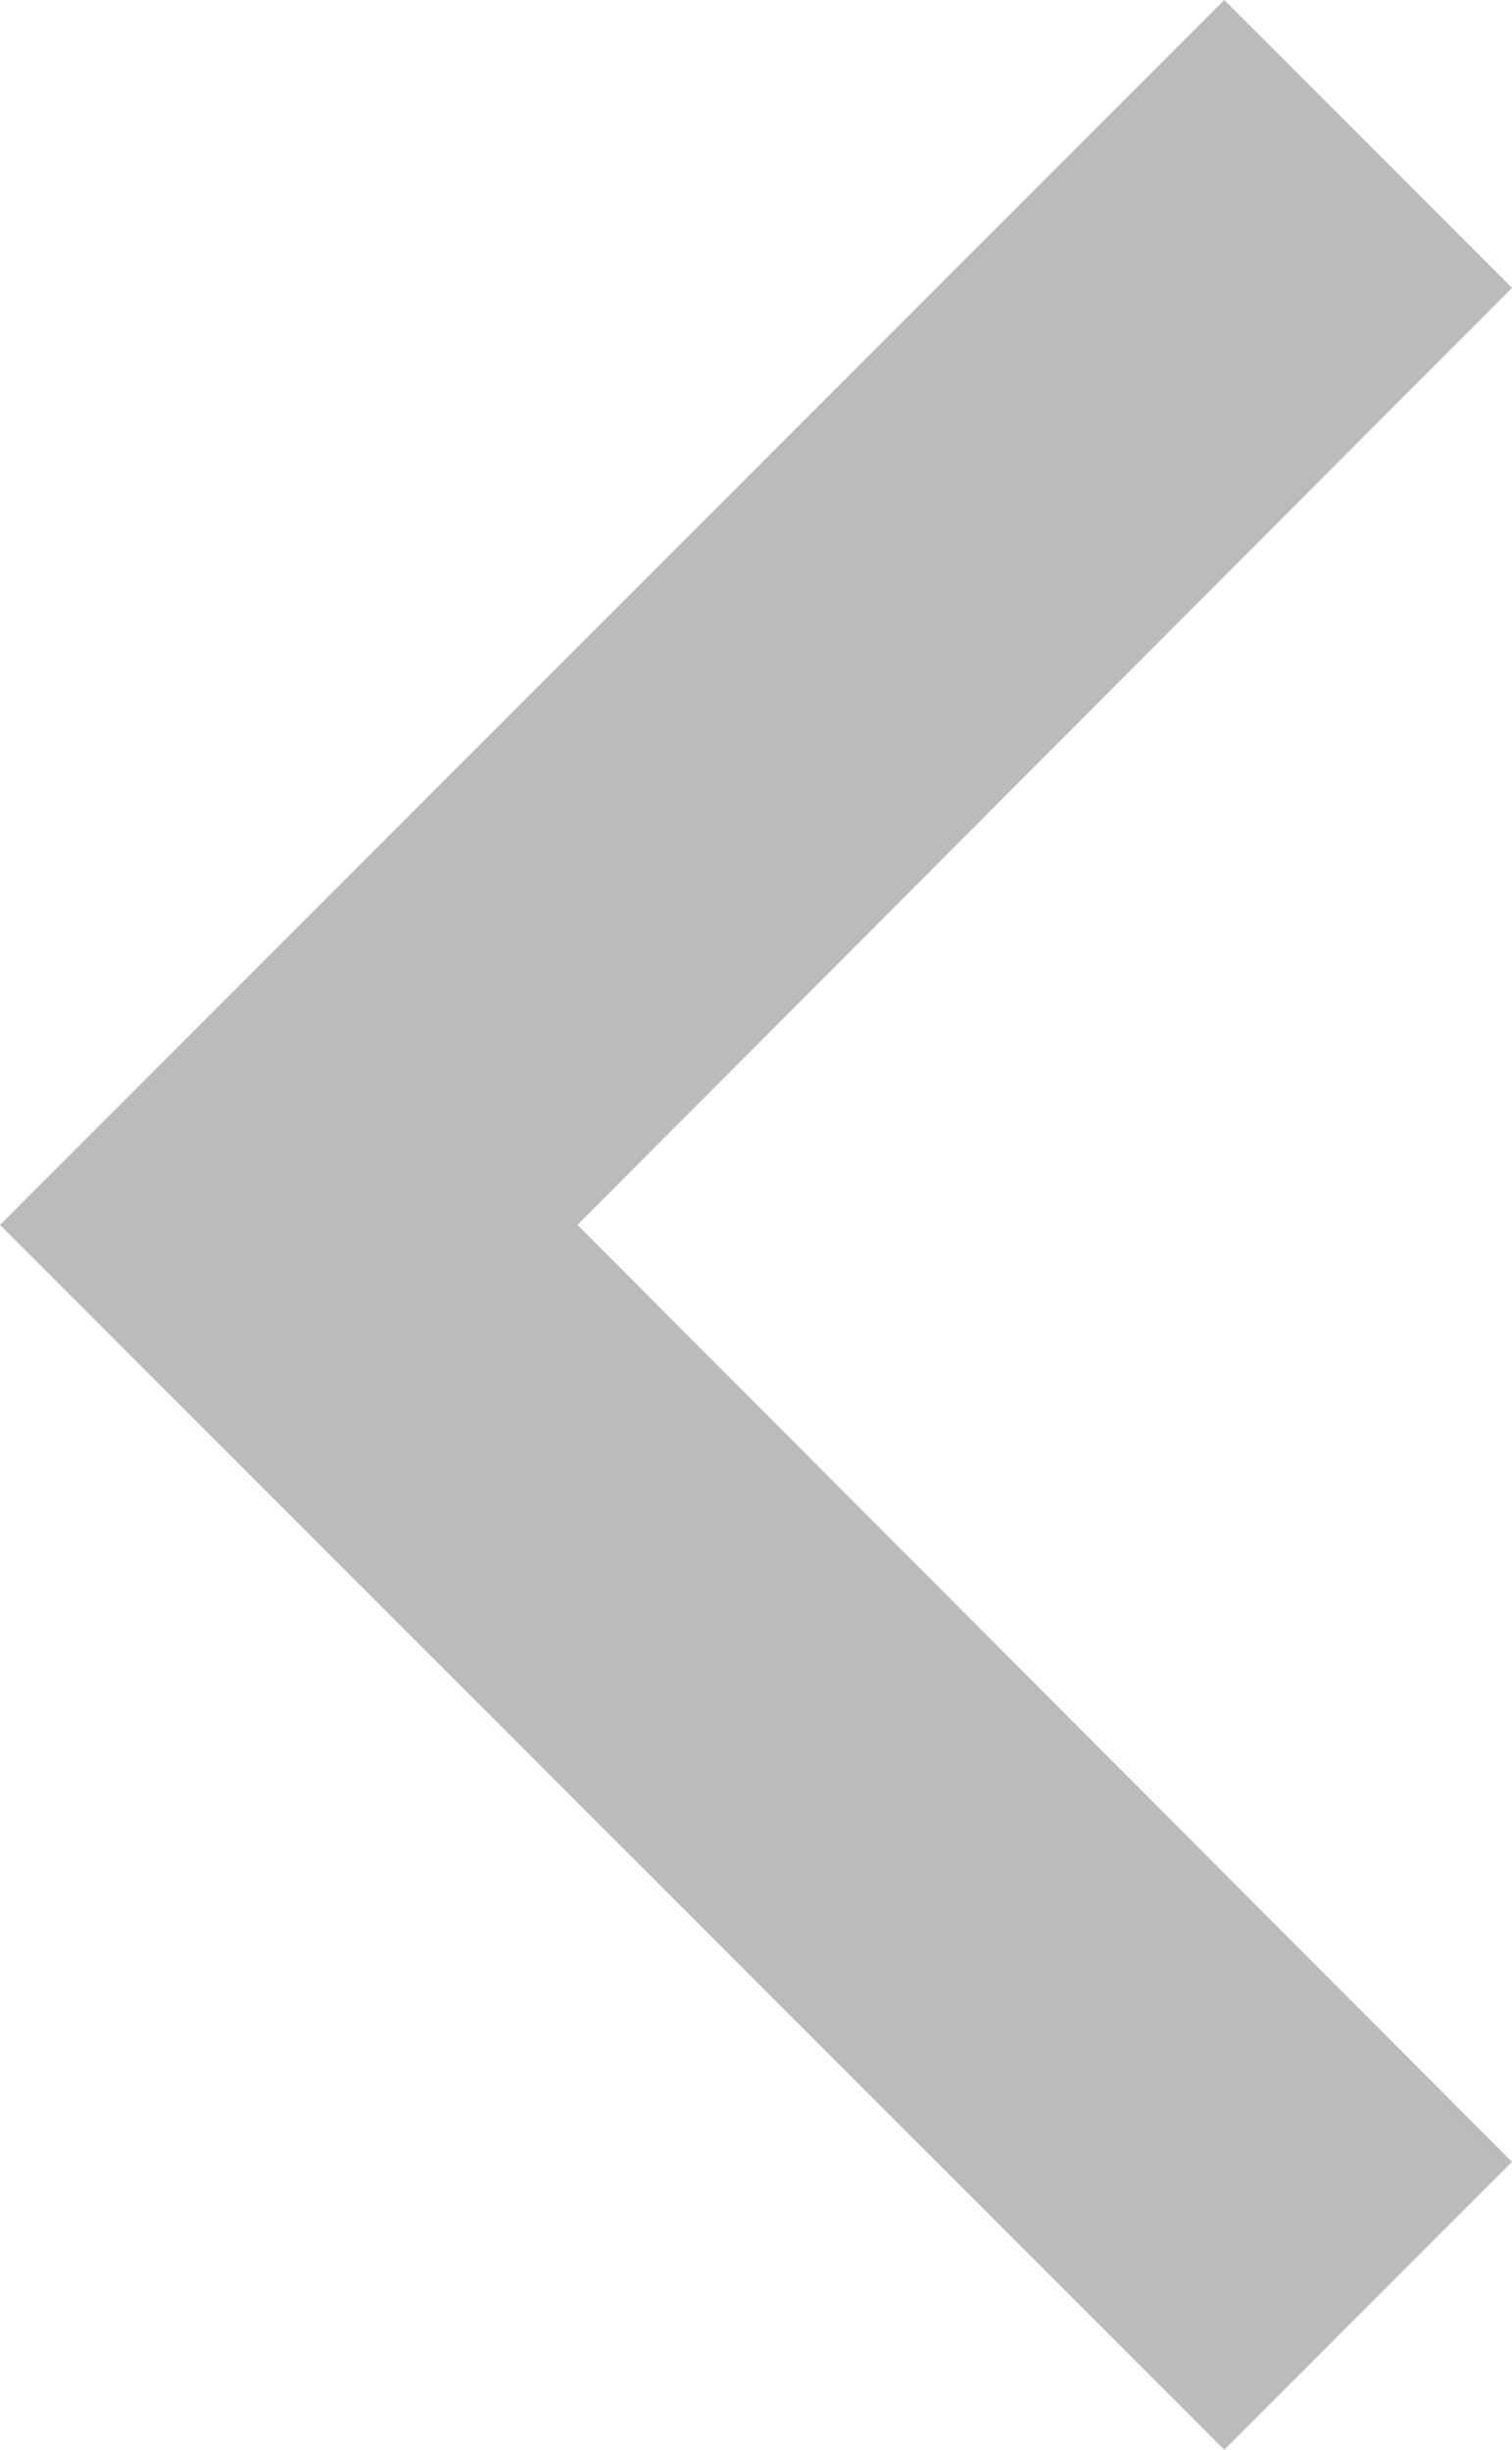
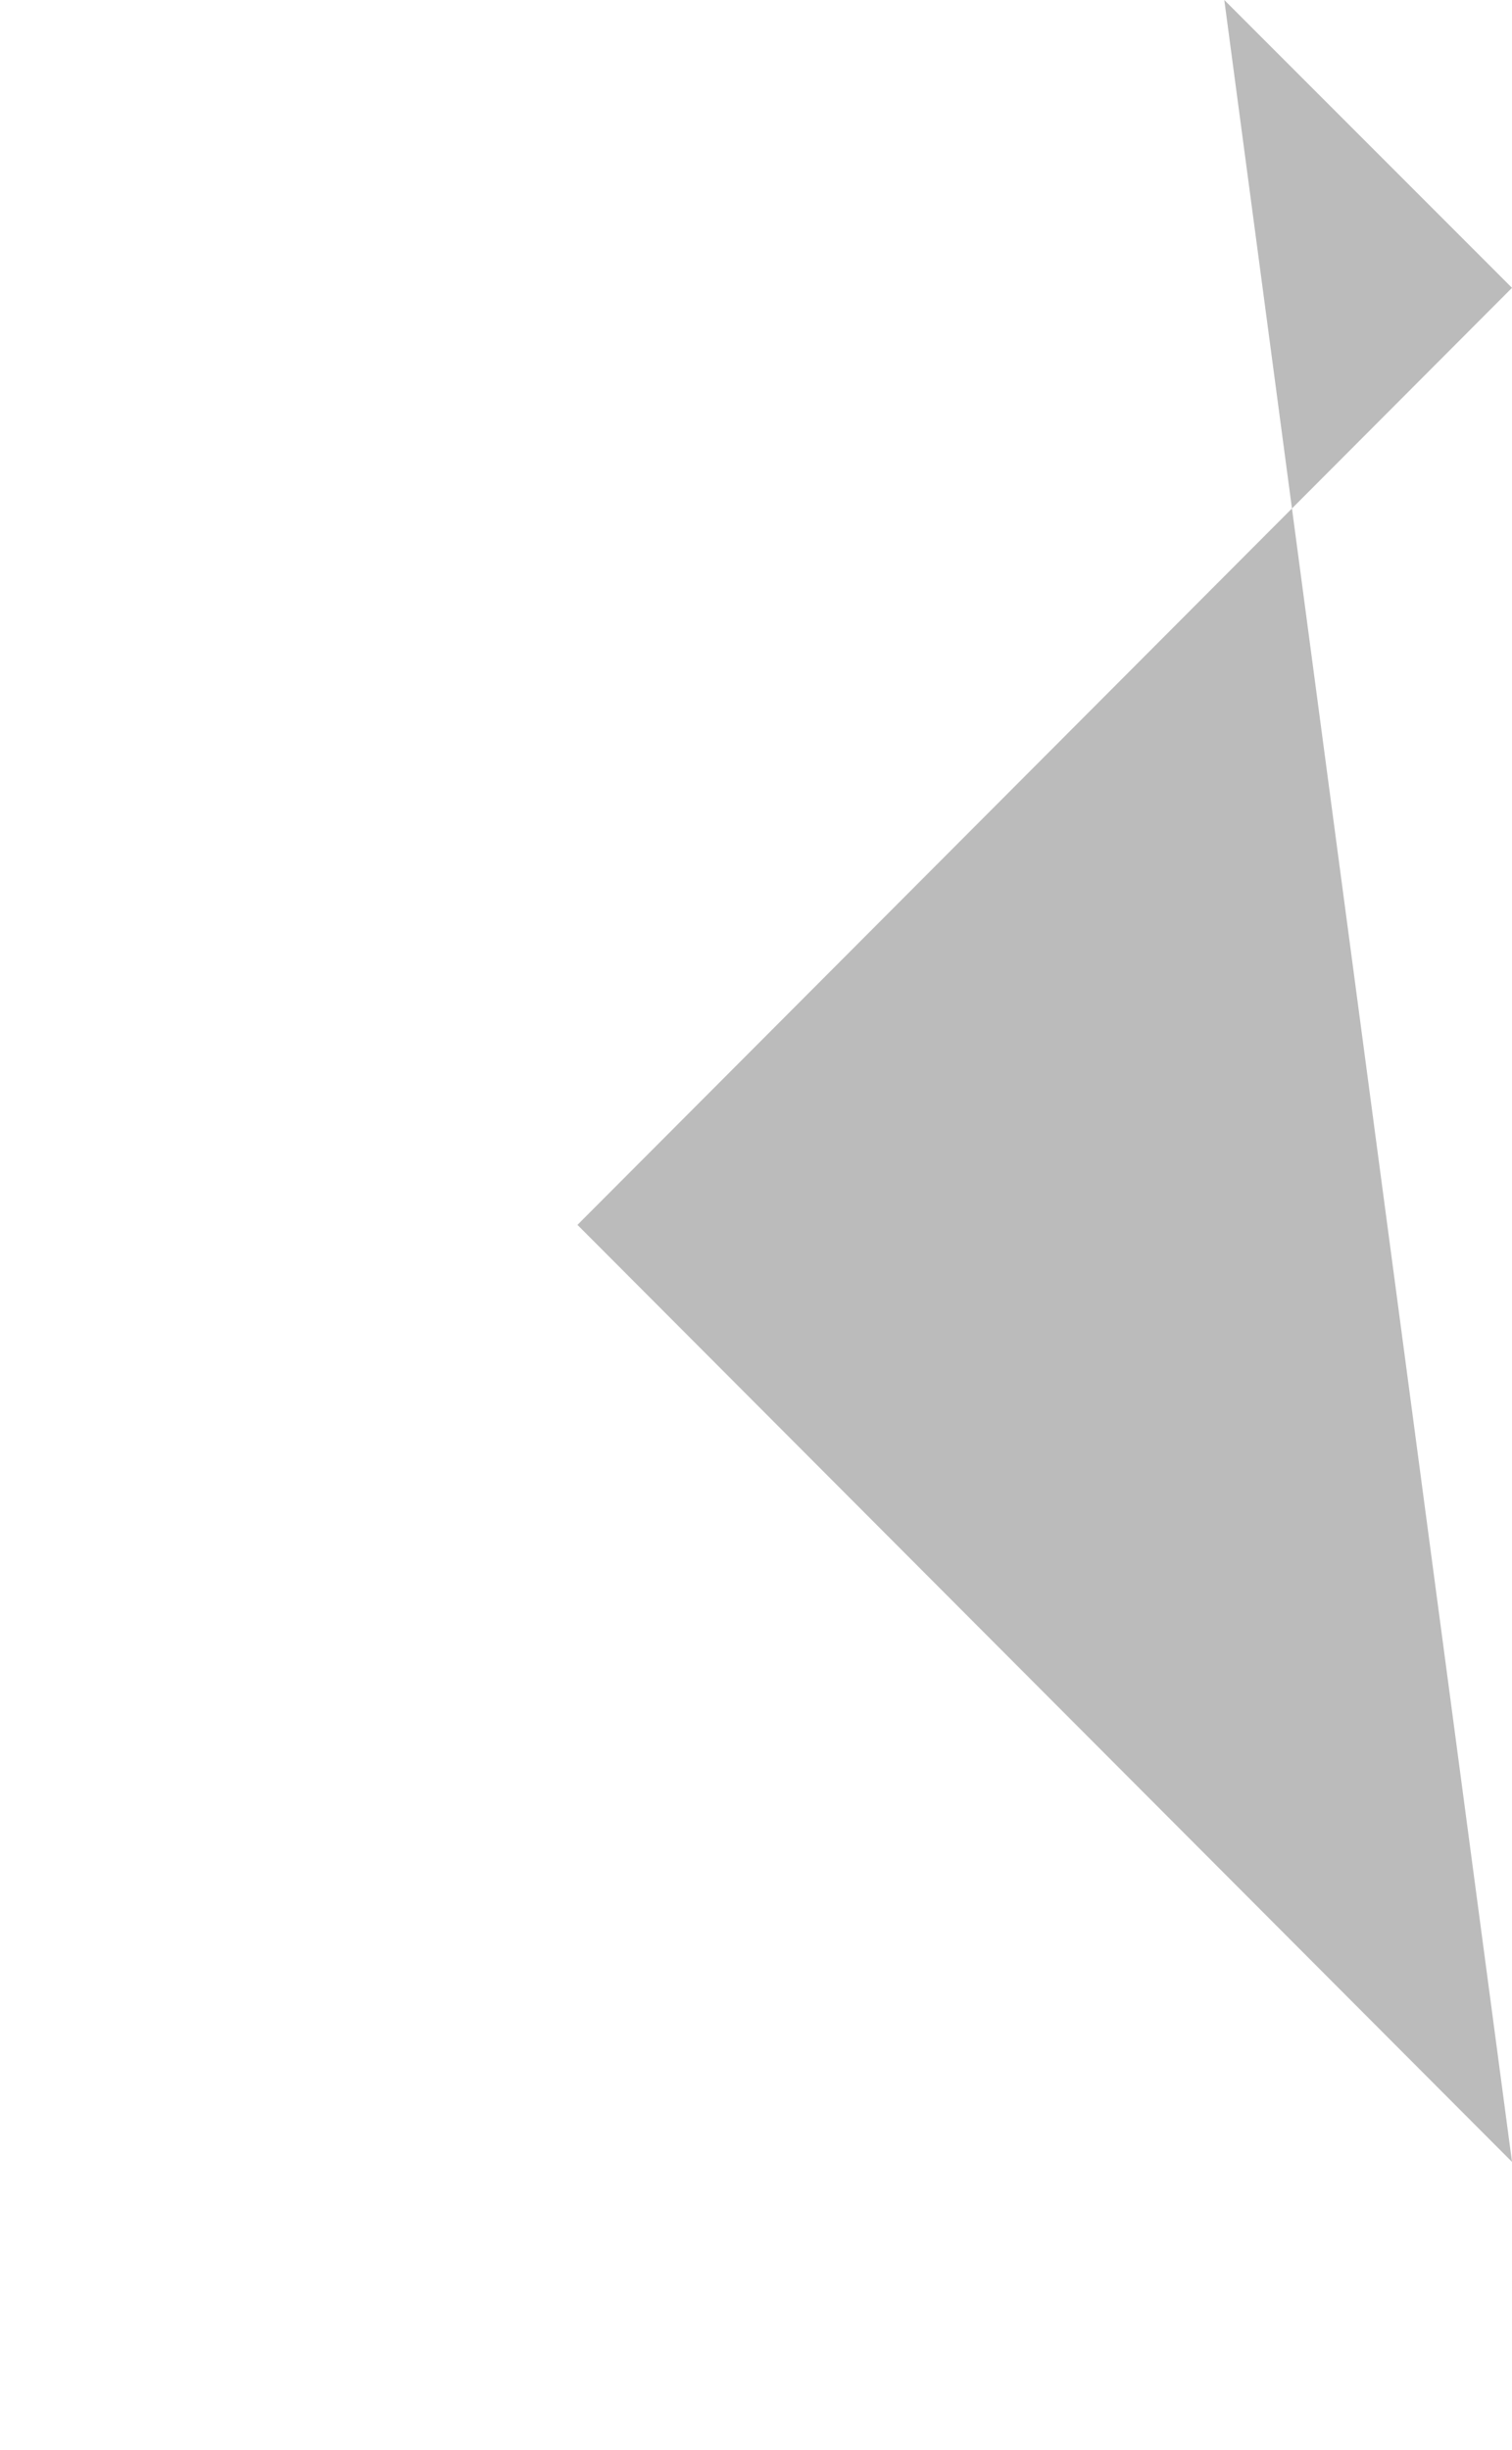
<svg xmlns="http://www.w3.org/2000/svg" width="11.115" height="18" viewBox="0 0 11.115 18">
-   <path id="arrow-left" d="M24,24.51l-6.87-6.885L24,10.74,21.885,8.625l-9,9,9,9Z" transform="translate(-12.885 -8.625)" fill="#bbb" />
+   <path id="arrow-left" d="M24,24.51l-6.87-6.885L24,10.74,21.885,8.625Z" transform="translate(-12.885 -8.625)" fill="#bbb" />
</svg>